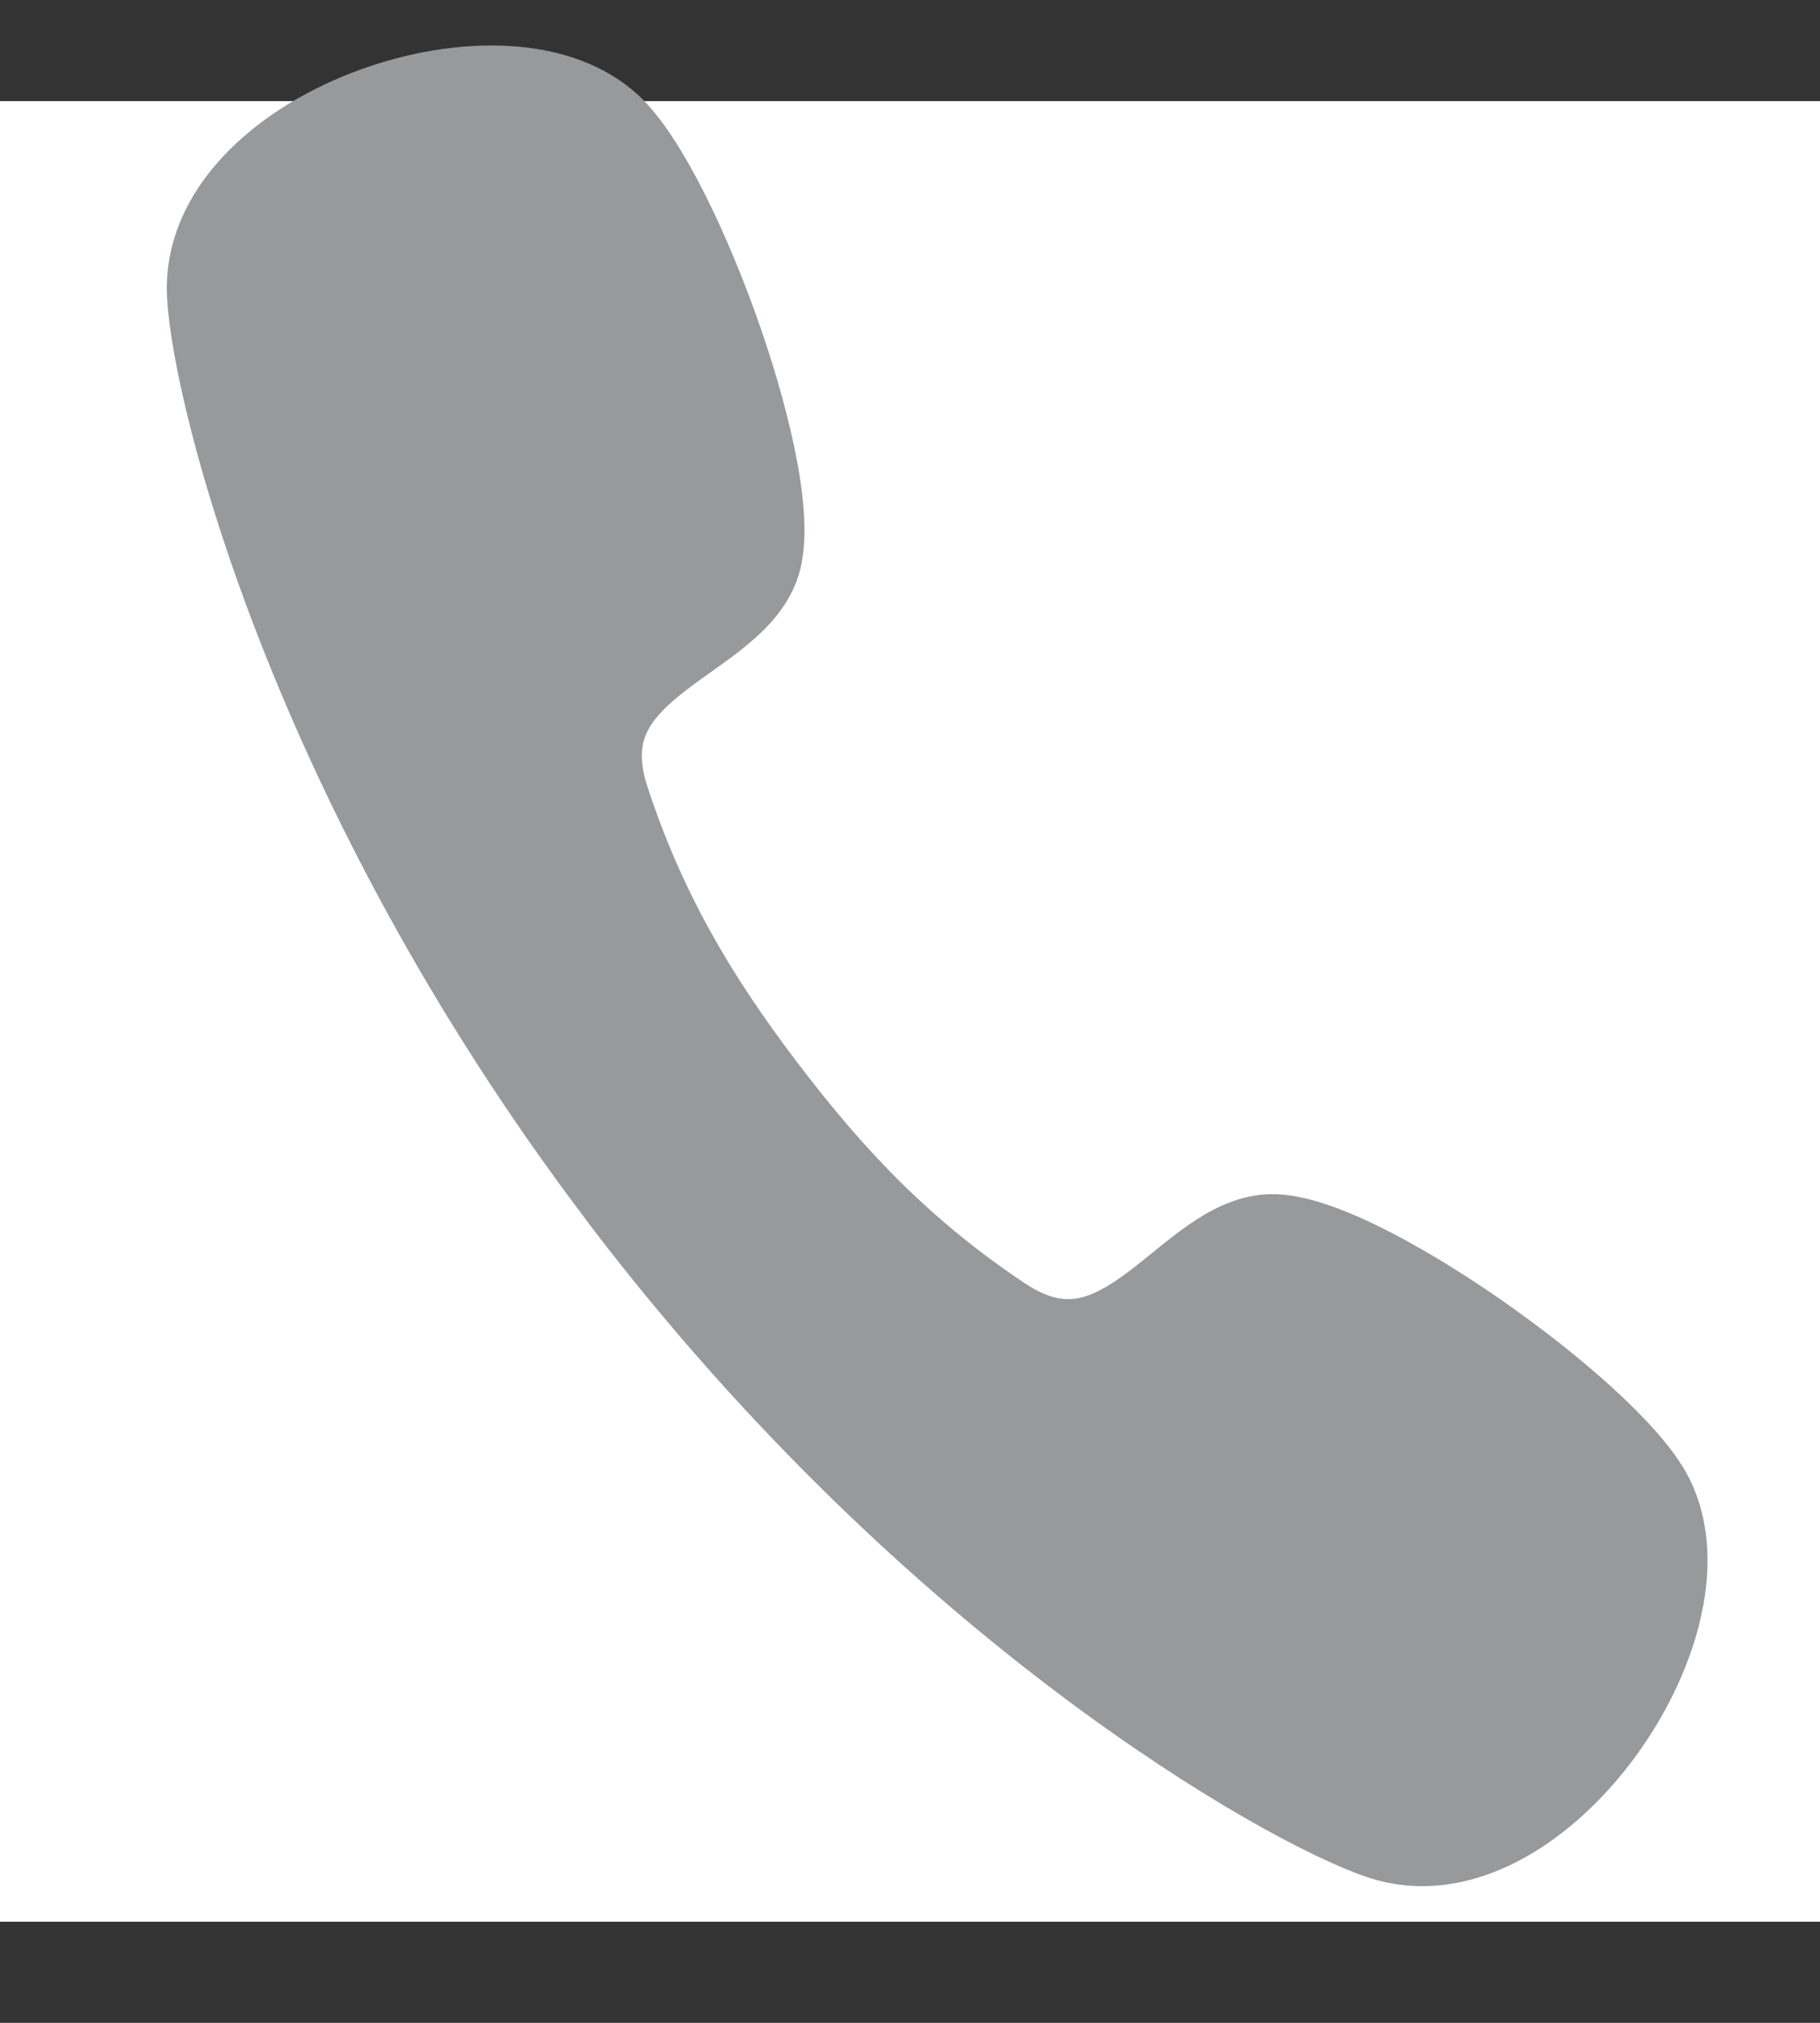
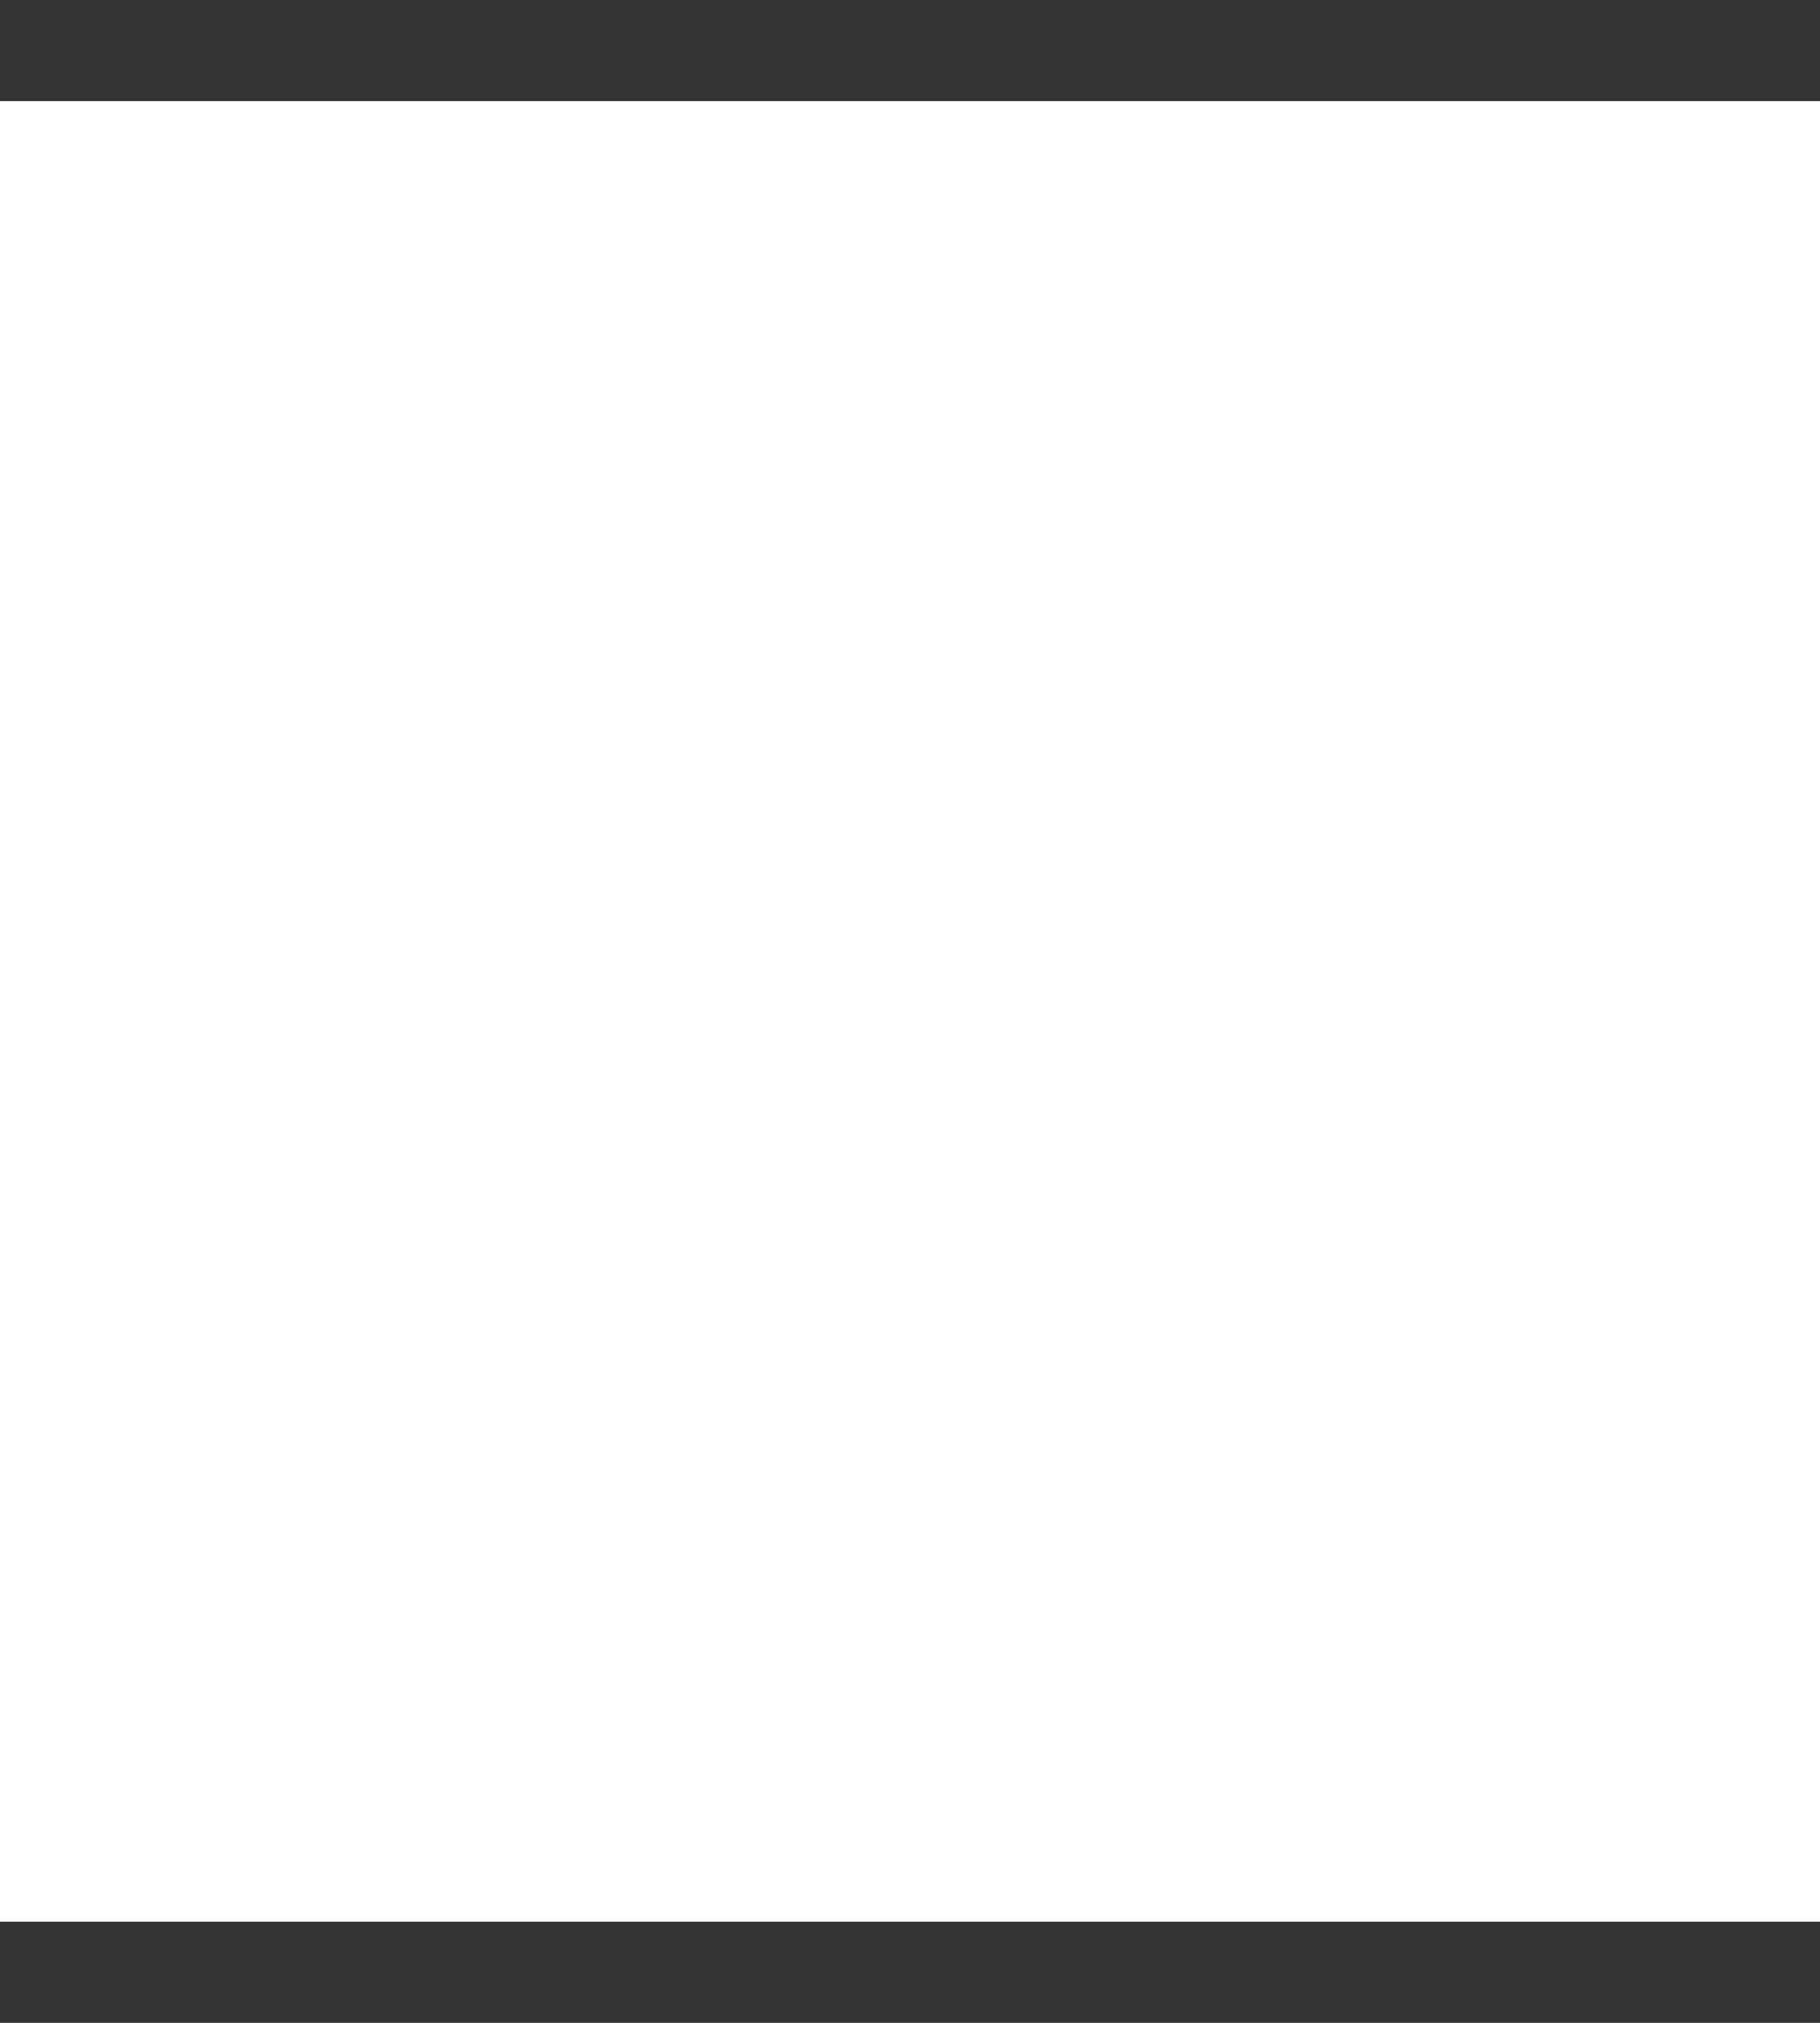
<svg xmlns="http://www.w3.org/2000/svg" width="18" height="20" viewBox="0 0 18 20" fill="none">
  <rect x="0" y="0" width="18" height="20" fill="#333333" stroke="none" />
  <path d="M18 1H0v18h18V1z" fill="#fff" />
-   <path fill-rule="evenodd" clip-rule="evenodd" d="M7.497 10.82c.704.926 1.393 1.637 2.36 2.283 1.234.824 1.893-.717 2.673-.794.78-.077 3.32 1.725 3.729 2.53.62 1.225-1.128 3.735-2.575 3.248-.92-.31-4.374-2.25-7.429-6.248l-.036-.048-.035-.047c-3.036-4.013-3.981-7.86-4.033-8.83C2.069 1.39 4.955.378 5.969 1.304c.667.61 1.724 3.539 1.44 4.27-.283.731-1.944.953-1.48 2.363.364 1.105.865 1.959 1.568 2.884z" fill="#97999B" stroke="#97999B" stroke-miterlimit="1" stroke-linecap="round" stroke-linejoin="round" />
</svg>